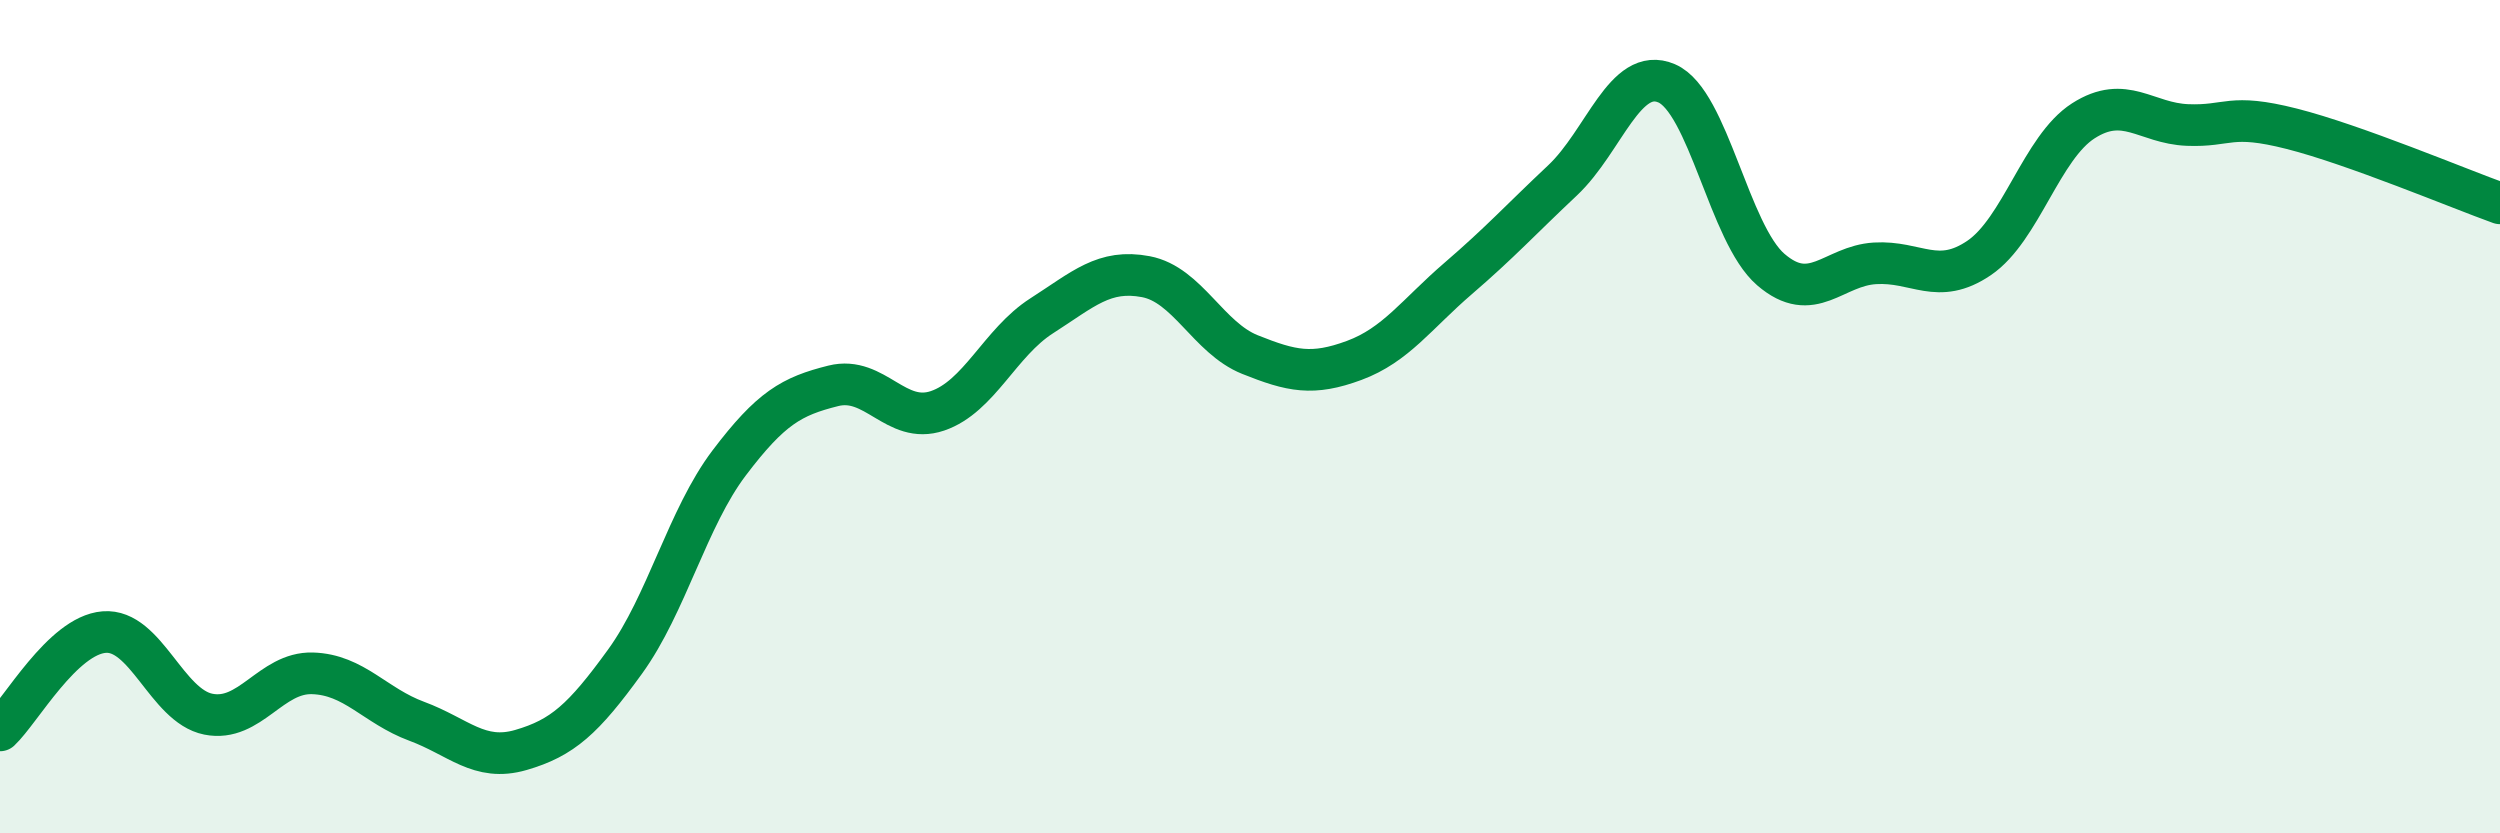
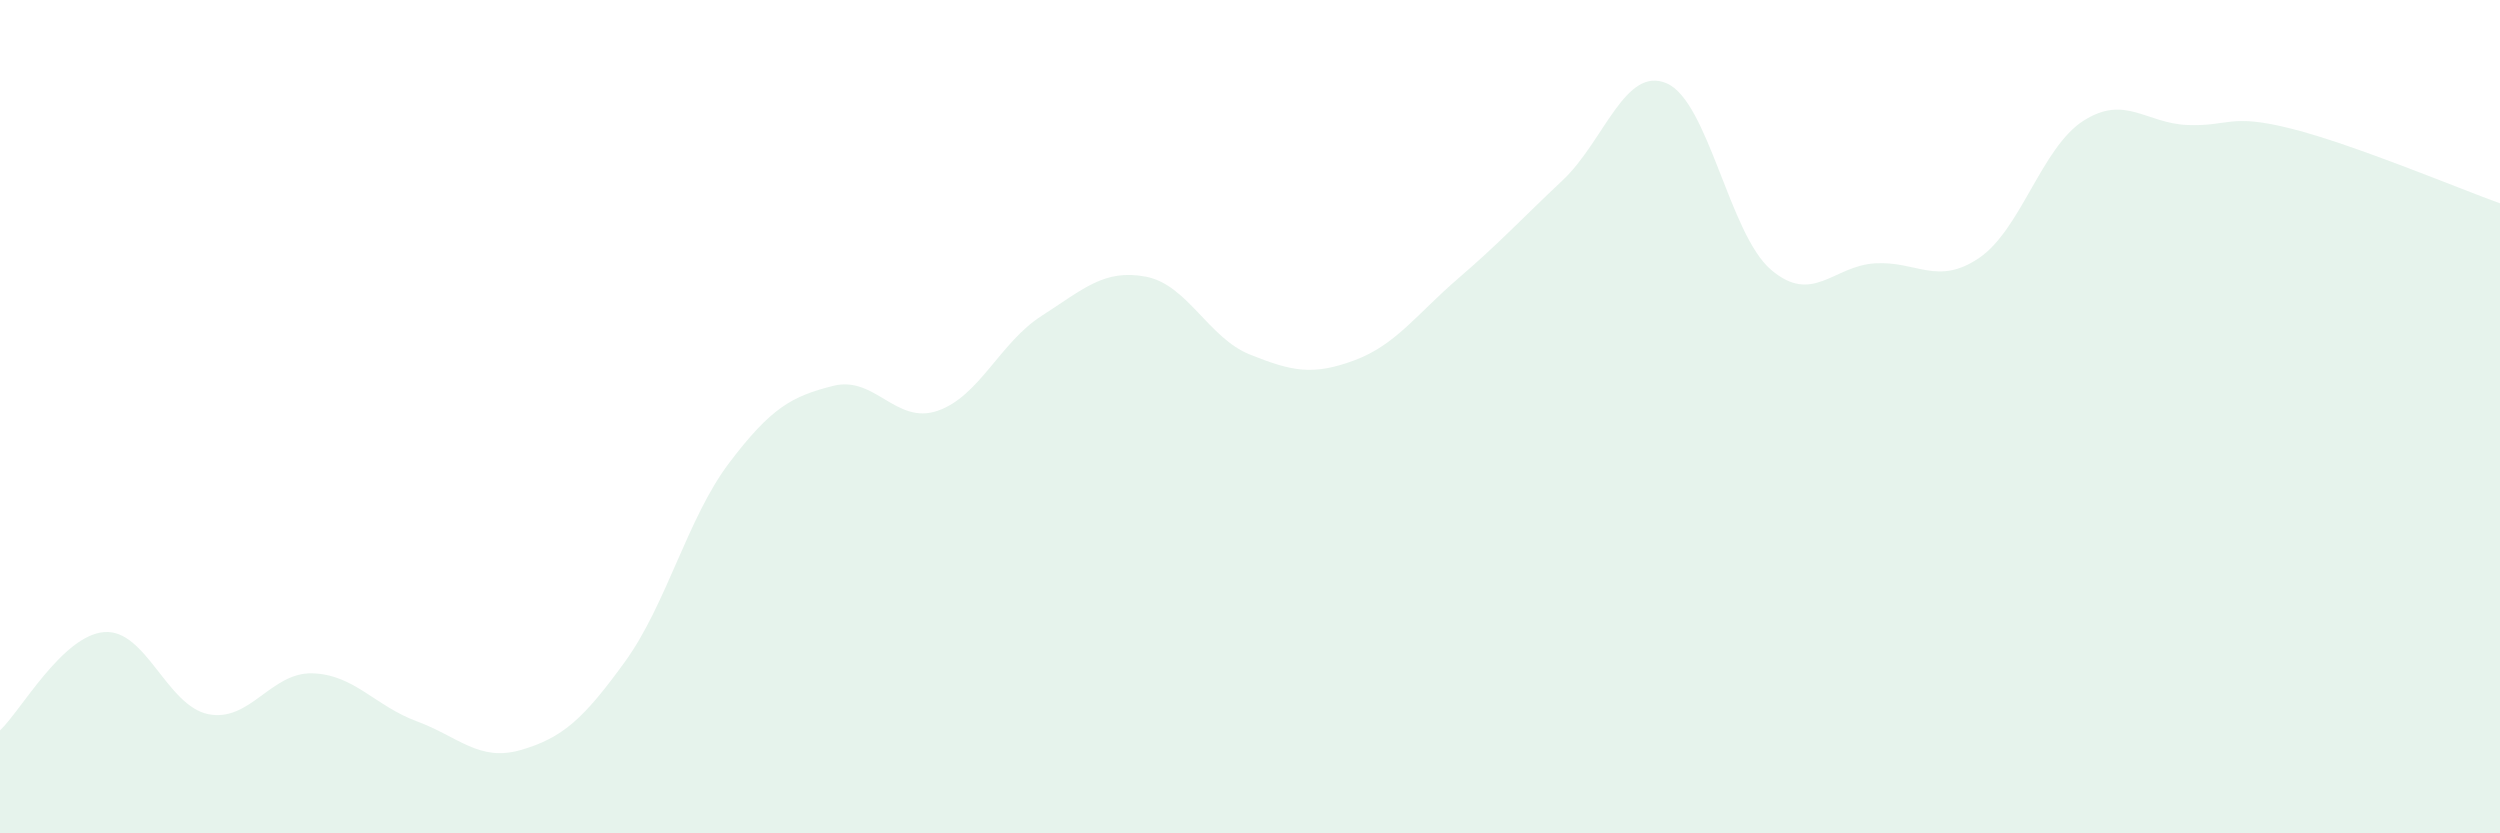
<svg xmlns="http://www.w3.org/2000/svg" width="60" height="20" viewBox="0 0 60 20">
  <path d="M 0,17.53 C 0.5,17.06 1.5,15.25 2.5,15.17 C 3.5,15.09 4,16.94 5,17.14 C 6,17.34 6.5,16.13 7.5,16.16 C 8.5,16.19 9,16.94 10,17.31 C 11,17.68 11.5,18.29 12.5,18 C 13.5,17.71 14,17.26 15,15.88 C 16,14.5 16.5,12.43 17.5,11.11 C 18.5,9.79 19,9.51 20,9.26 C 21,9.01 21.5,10.2 22.5,9.86 C 23.5,9.52 24,8.22 25,7.58 C 26,6.94 26.5,6.45 27.5,6.64 C 28.5,6.83 29,8.11 30,8.51 C 31,8.91 31.5,9.02 32.5,8.65 C 33.5,8.28 34,7.54 35,6.68 C 36,5.82 36.5,5.27 37.5,4.33 C 38.5,3.39 39,1.57 40,2 C 41,2.43 41.5,5.61 42.5,6.47 C 43.5,7.33 44,6.38 45,6.32 C 46,6.26 46.5,6.87 47.5,6.19 C 48.5,5.51 49,3.54 50,2.9 C 51,2.26 51.5,2.96 52.5,3 C 53.5,3.04 53.5,2.71 55,3.09 C 56.5,3.47 59,4.52 60,4.88L60 20L0 20Z" fill="#008740" opacity="0.1" stroke-linecap="round" stroke-linejoin="round" />
-   <path d="M 0,17.53 C 0.5,17.06 1.5,15.25 2.5,15.17 C 3.5,15.09 4,16.94 5,17.14 C 6,17.34 6.5,16.13 7.5,16.16 C 8.5,16.19 9,16.94 10,17.31 C 11,17.68 11.5,18.29 12.5,18 C 13.5,17.71 14,17.26 15,15.88 C 16,14.5 16.5,12.43 17.5,11.11 C 18.5,9.79 19,9.51 20,9.26 C 21,9.01 21.5,10.2 22.5,9.86 C 23.5,9.52 24,8.22 25,7.58 C 26,6.94 26.5,6.45 27.5,6.64 C 28.5,6.83 29,8.11 30,8.51 C 31,8.91 31.5,9.02 32.5,8.65 C 33.5,8.28 34,7.54 35,6.68 C 36,5.82 36.5,5.27 37.5,4.33 C 38.5,3.39 39,1.57 40,2 C 41,2.43 41.5,5.61 42.5,6.47 C 43.5,7.33 44,6.38 45,6.32 C 46,6.26 46.5,6.87 47.5,6.19 C 48.5,5.51 49,3.54 50,2.9 C 51,2.26 51.5,2.96 52.5,3 C 53.5,3.04 53.5,2.71 55,3.09 C 56.5,3.47 59,4.52 60,4.88" stroke="#008740" stroke-width="1" fill="none" stroke-linecap="round" stroke-linejoin="round" />
</svg>